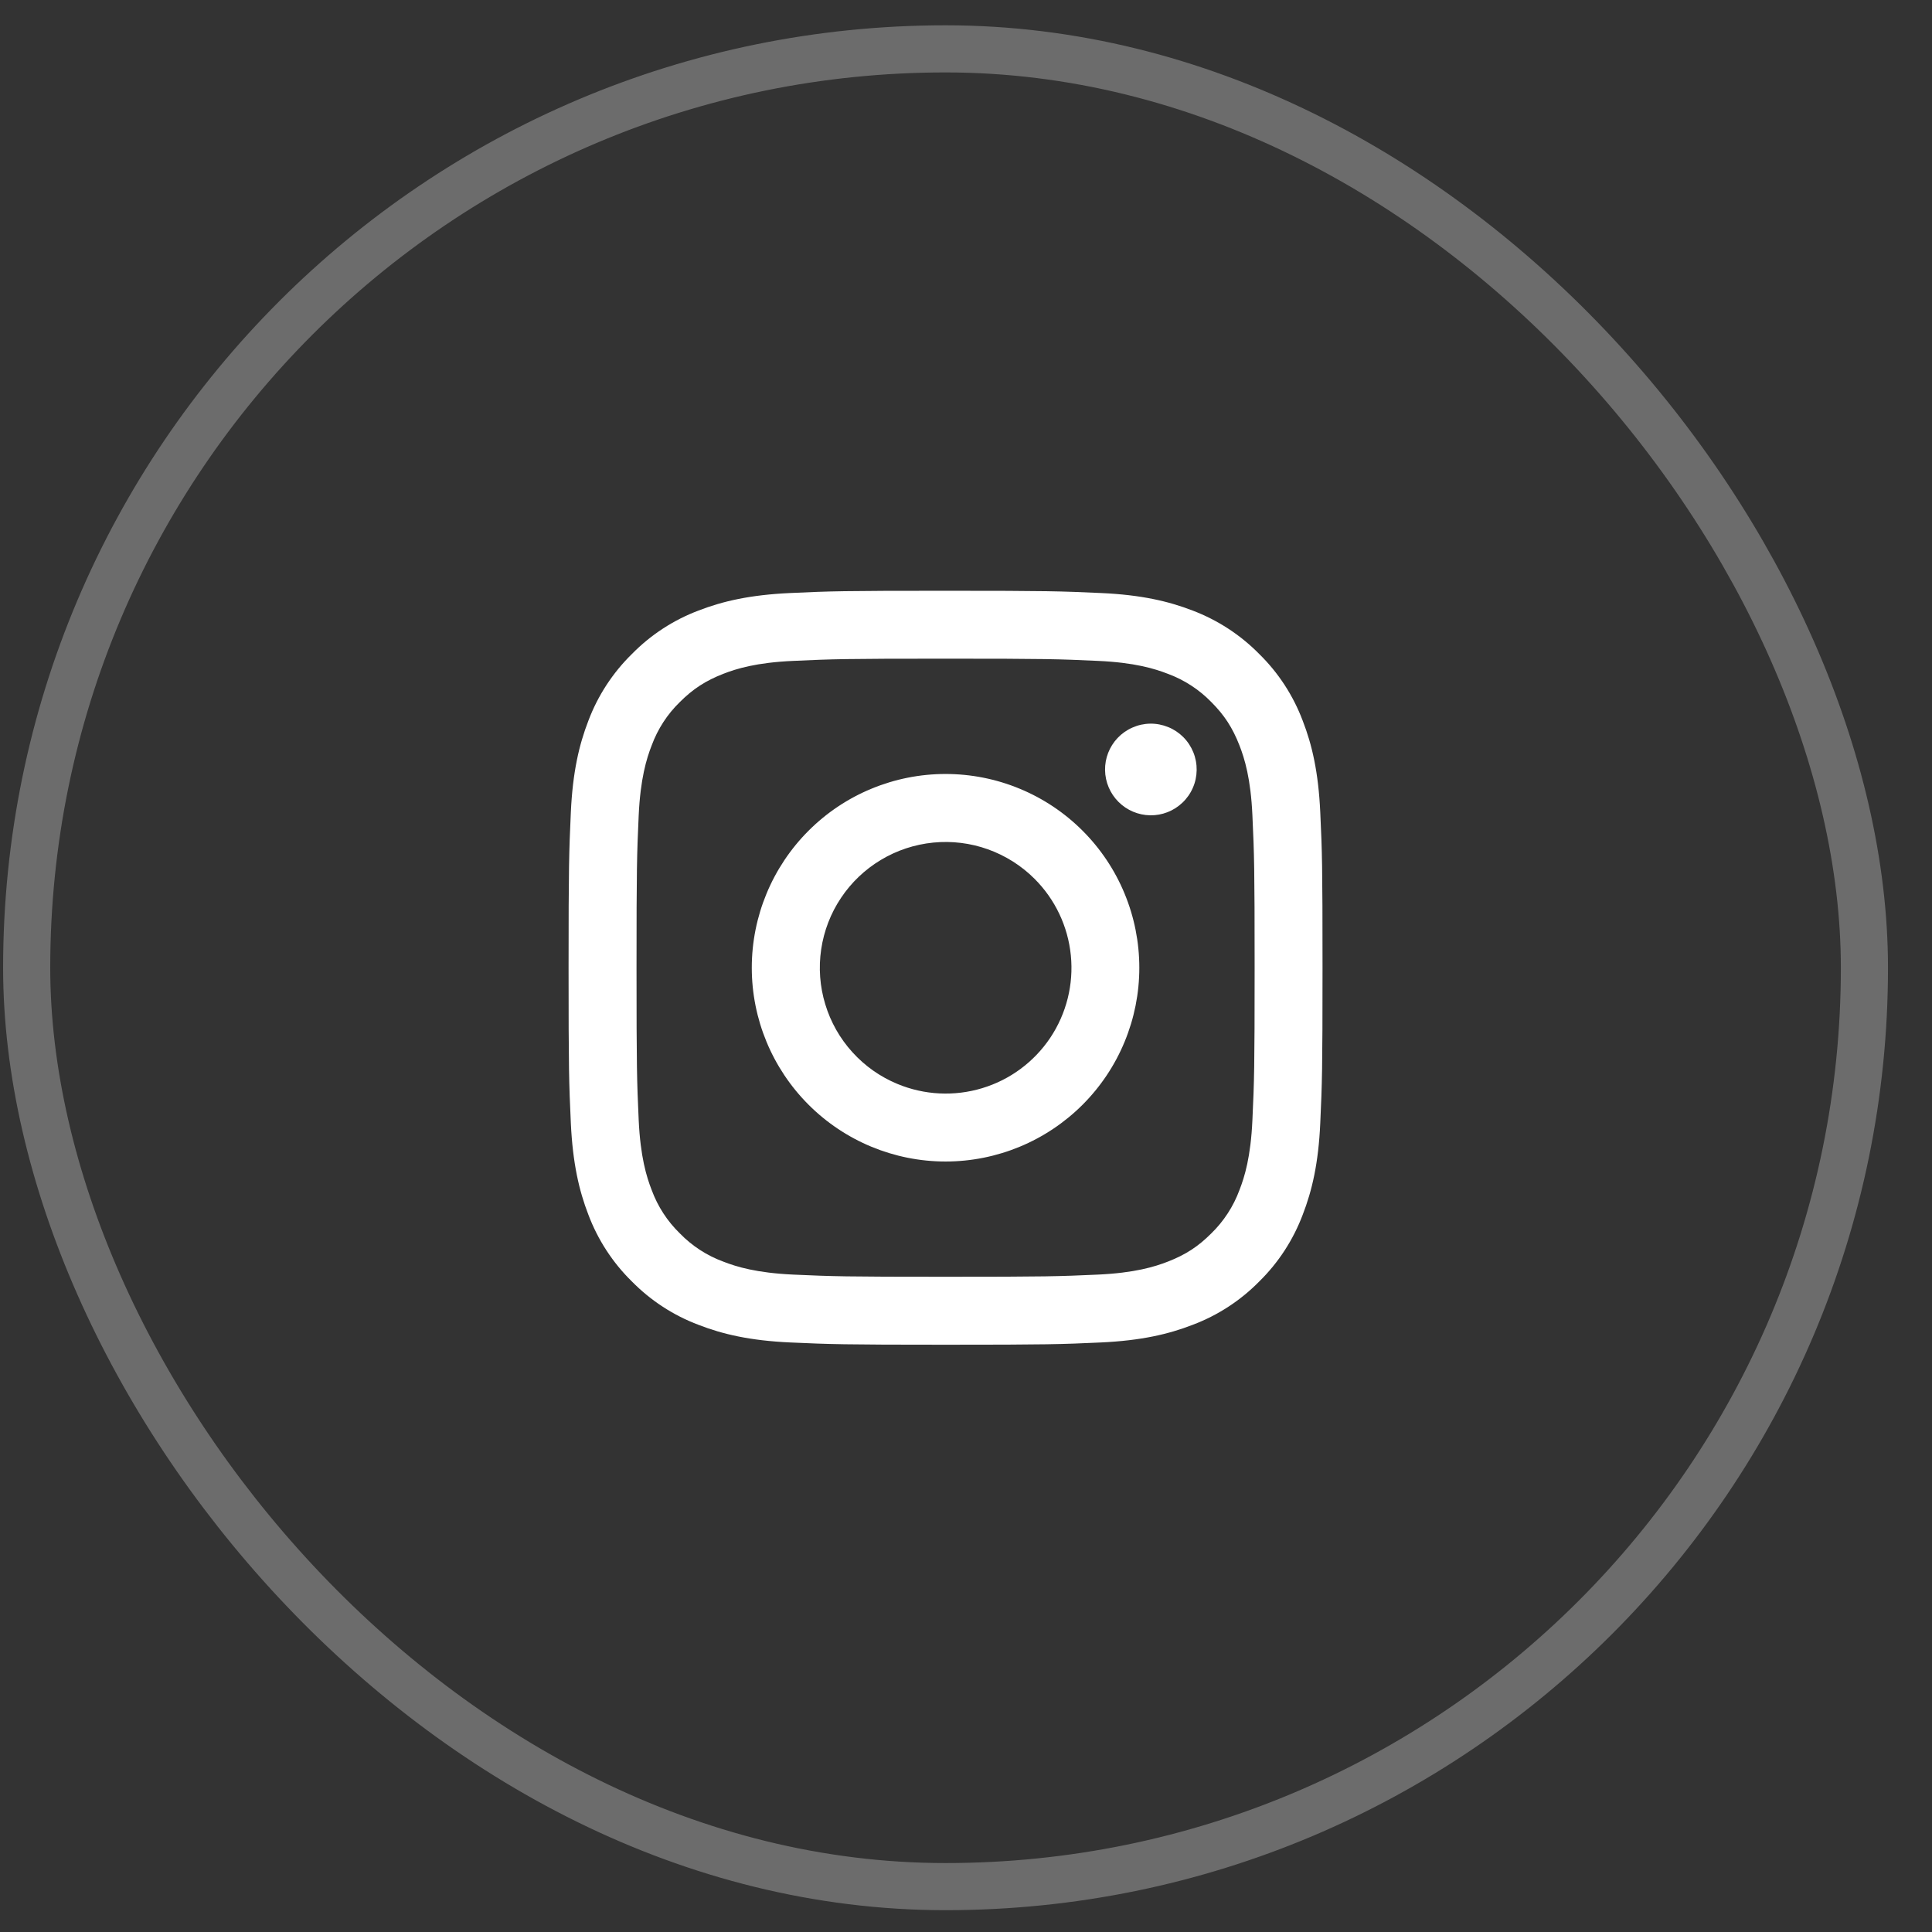
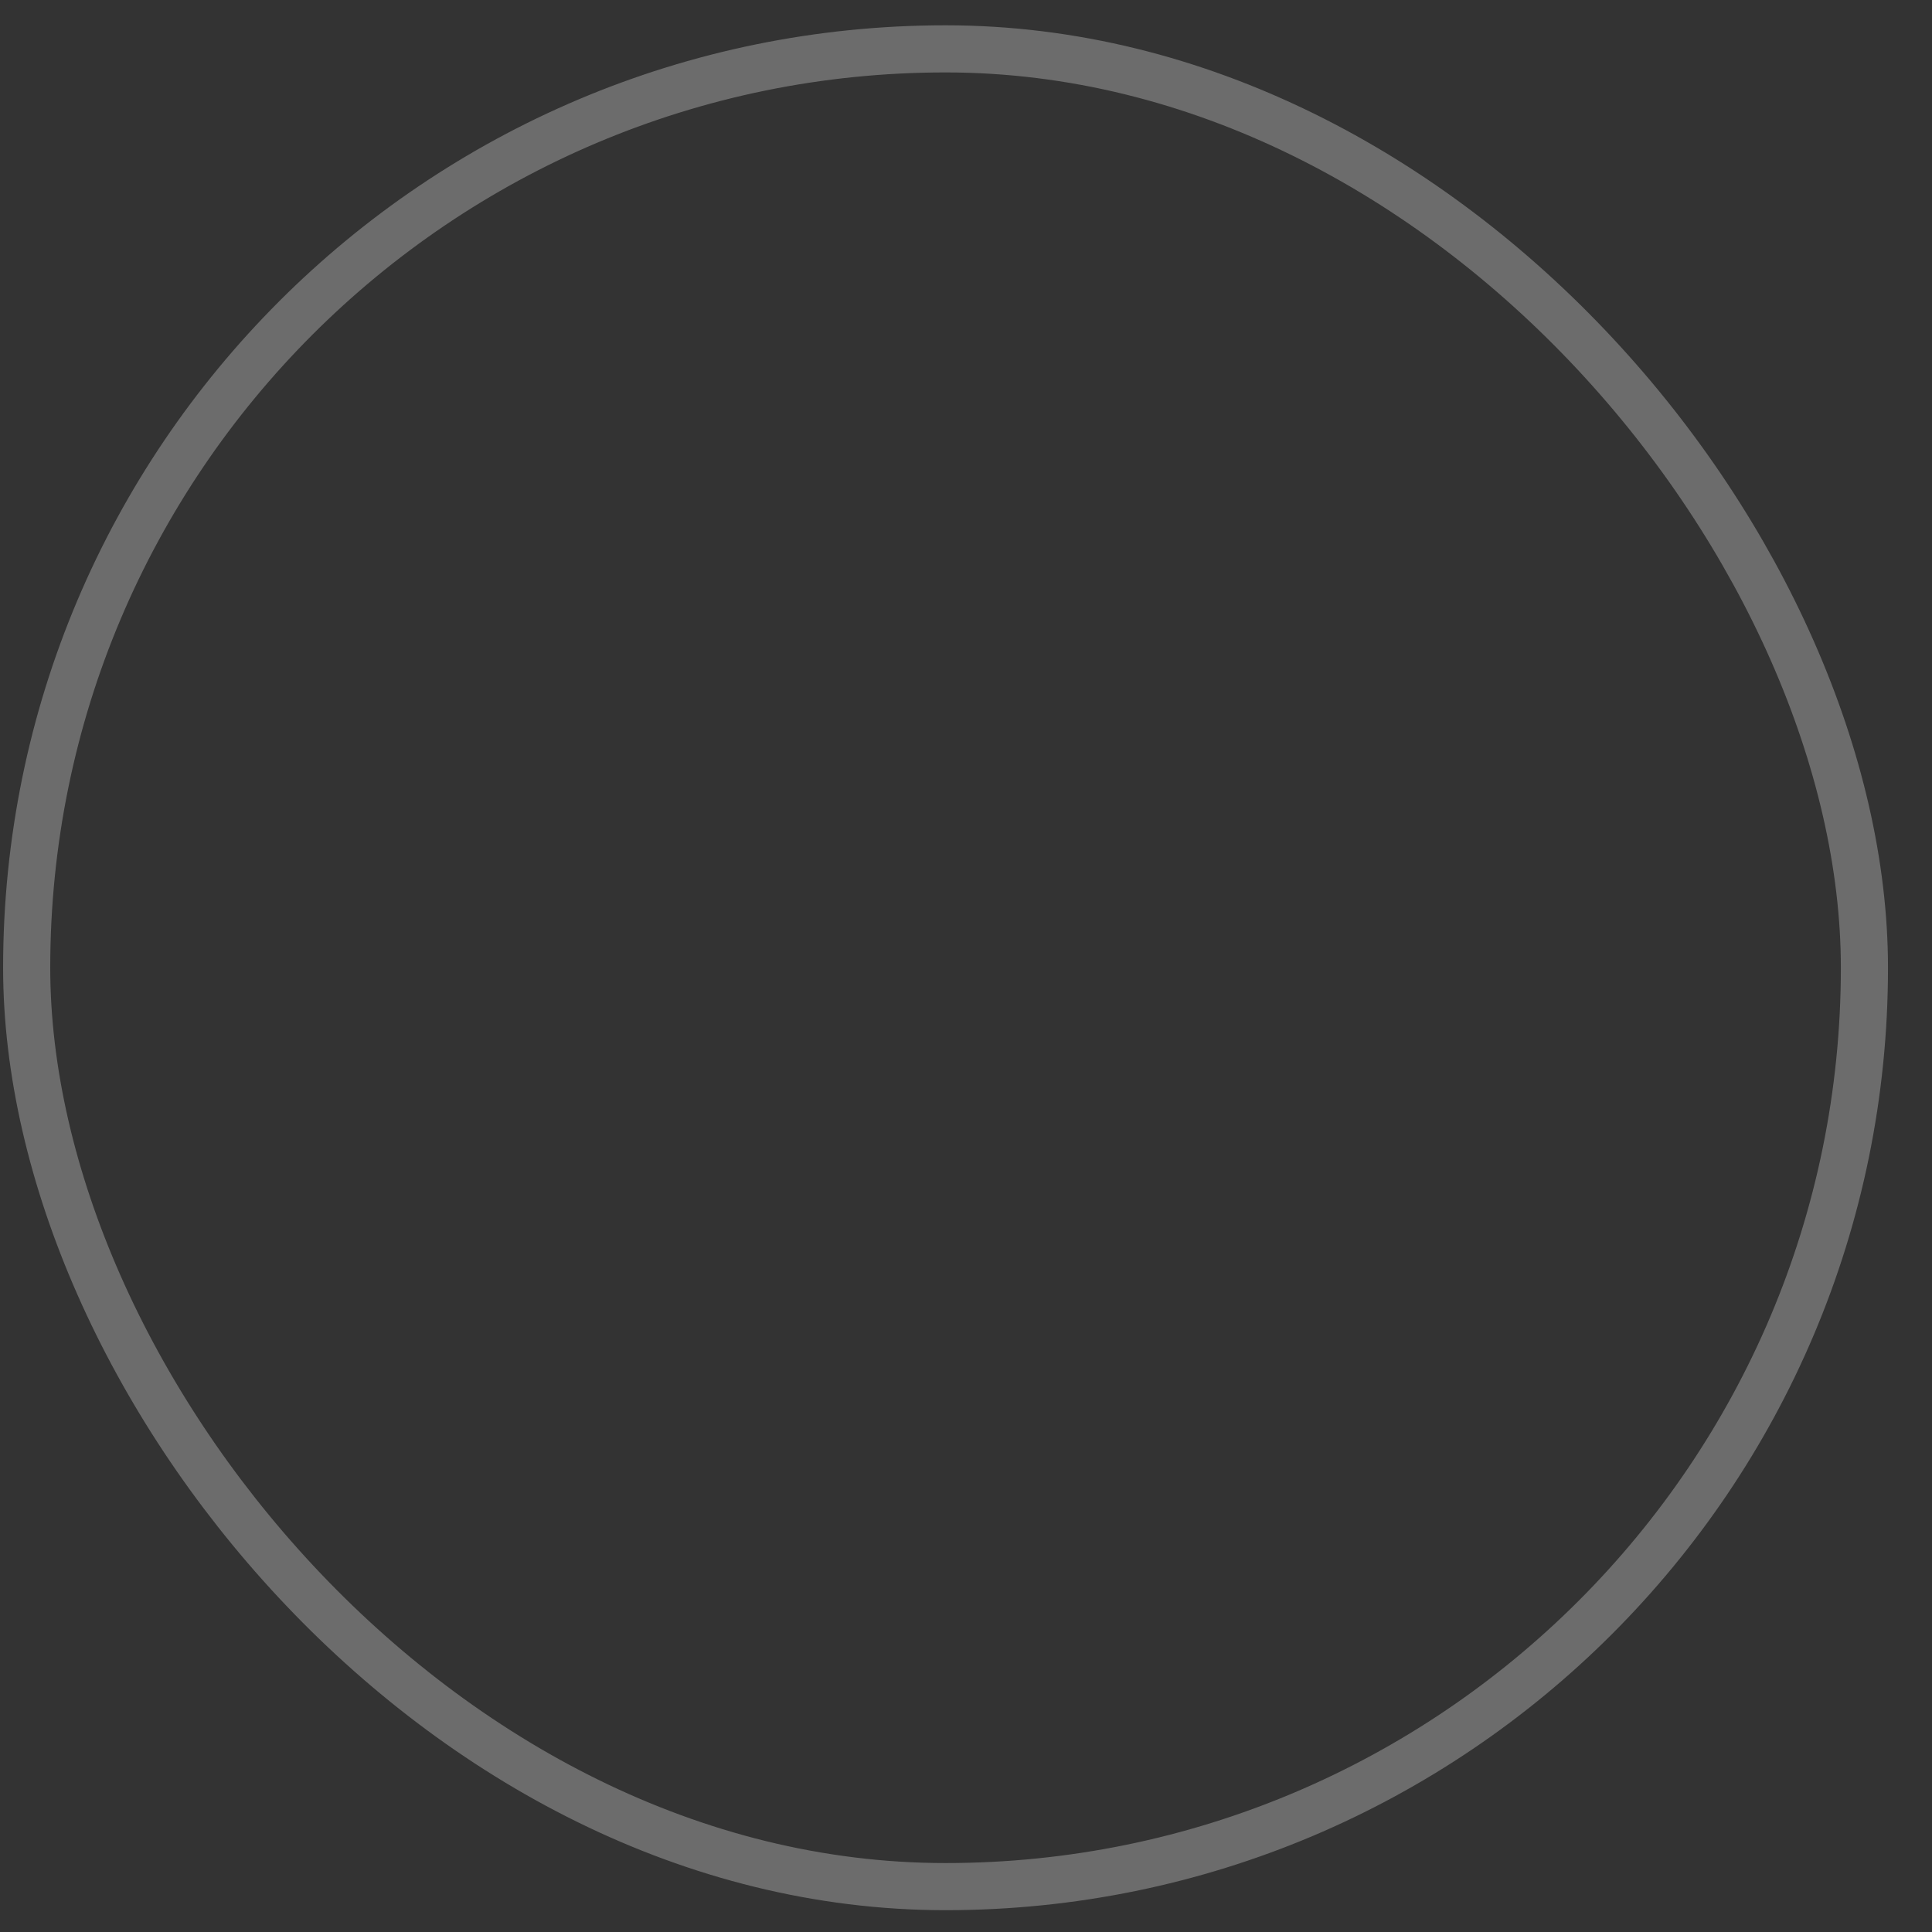
<svg xmlns="http://www.w3.org/2000/svg" width="41" height="41" viewBox="0 0 41 41" fill="none">
  <rect x="0" y="0" width="41" height="41" fill="#333333" stroke="none" />
  <rect x="0.566" y="1.037" width="39" height="39" rx="19.5" stroke="#A6A6A6" stroke-opacity="0.5" />
-   <path fill-rule="evenodd" clip-rule="evenodd" d="M16.768 12.585C17.621 12.545 17.893 12.537 20.066 12.537C22.239 12.537 22.512 12.546 23.364 12.585C24.216 12.623 24.798 12.759 25.307 12.956C25.84 13.158 26.324 13.473 26.724 13.88C27.131 14.279 27.445 14.762 27.646 15.296C27.844 15.805 27.979 16.387 28.018 17.238C28.058 18.092 28.066 18.364 28.066 20.537C28.066 22.71 28.057 22.982 28.018 23.835C27.98 24.686 27.844 25.267 27.646 25.777C27.445 26.311 27.131 26.794 26.724 27.194C26.324 27.601 25.84 27.916 25.307 28.116C24.798 28.314 24.216 28.449 23.365 28.489C22.512 28.528 22.239 28.537 20.066 28.537C17.893 28.537 17.621 28.527 16.768 28.489C15.917 28.45 15.335 28.314 14.826 28.116C14.293 27.916 13.809 27.601 13.409 27.194C13.002 26.795 12.687 26.311 12.486 25.777C12.289 25.268 12.154 24.686 12.114 23.835C12.075 22.981 12.066 22.709 12.066 20.537C12.066 18.363 12.076 18.091 12.114 17.239C12.153 16.387 12.289 15.805 12.486 15.296C12.687 14.762 13.002 14.279 13.41 13.879C13.809 13.472 14.292 13.157 14.826 12.956C15.335 12.759 15.917 12.624 16.767 12.585H16.768ZM23.299 14.025C22.456 13.986 22.202 13.978 20.066 13.978C17.93 13.978 17.677 13.986 16.834 14.025C16.053 14.06 15.63 14.19 15.348 14.3C14.975 14.446 14.708 14.618 14.428 14.898C14.162 15.156 13.958 15.471 13.83 15.818C13.72 16.1 13.59 16.523 13.554 17.304C13.516 18.148 13.508 18.401 13.508 20.537C13.508 22.673 13.516 22.926 13.554 23.769C13.59 24.55 13.72 24.973 13.83 25.255C13.958 25.602 14.162 25.917 14.428 26.175C14.686 26.441 15.001 26.645 15.348 26.773C15.63 26.883 16.053 27.013 16.834 27.049C17.677 27.087 17.93 27.095 20.066 27.095C22.203 27.095 22.456 27.087 23.299 27.049C24.079 27.013 24.503 26.883 24.785 26.773C25.158 26.628 25.425 26.455 25.705 26.175C25.97 25.917 26.175 25.602 26.303 25.255C26.413 24.973 26.543 24.55 26.578 23.769C26.617 22.926 26.625 22.673 26.625 20.537C26.625 18.401 26.617 18.148 26.578 17.304C26.543 16.523 26.413 16.1 26.303 15.818C26.157 15.445 25.985 15.178 25.705 14.898C25.447 14.633 25.132 14.428 24.785 14.3C24.503 14.19 24.079 14.06 23.299 14.025ZM19.045 23.003C19.615 23.24 20.251 23.272 20.842 23.093C21.434 22.915 21.945 22.536 22.289 22.022C22.632 21.508 22.786 20.891 22.725 20.276C22.664 19.66 22.392 19.086 21.954 18.649C21.675 18.37 21.337 18.157 20.966 18.024C20.594 17.891 20.198 17.842 19.805 17.881C19.412 17.92 19.033 18.045 18.695 18.248C18.356 18.451 18.067 18.726 17.848 19.054C17.628 19.382 17.485 19.755 17.427 20.145C17.369 20.536 17.398 20.934 17.513 21.311C17.627 21.689 17.824 22.037 18.089 22.329C18.354 22.622 18.68 22.852 19.045 23.003ZM17.159 17.629C17.541 17.247 17.994 16.944 18.493 16.738C18.992 16.531 19.526 16.425 20.066 16.425C20.606 16.425 21.141 16.531 21.64 16.738C22.139 16.944 22.592 17.247 22.974 17.629C23.356 18.011 23.659 18.464 23.865 18.963C24.072 19.462 24.178 19.997 24.178 20.537C24.178 21.077 24.072 21.611 23.865 22.11C23.659 22.609 23.356 23.062 22.974 23.444C22.203 24.215 21.157 24.649 20.066 24.649C18.976 24.649 17.93 24.215 17.159 23.444C16.388 22.673 15.954 21.627 15.954 20.537C15.954 19.446 16.388 18.4 17.159 17.629ZM25.09 17.037C25.185 16.948 25.261 16.84 25.313 16.721C25.366 16.602 25.393 16.474 25.395 16.344C25.397 16.214 25.373 16.085 25.324 15.964C25.275 15.844 25.203 15.734 25.111 15.642C25.019 15.55 24.909 15.477 24.789 15.429C24.668 15.38 24.539 15.355 24.409 15.357C24.279 15.359 24.151 15.387 24.032 15.44C23.913 15.492 23.805 15.568 23.716 15.662C23.542 15.847 23.447 16.091 23.451 16.344C23.455 16.597 23.557 16.838 23.736 17.017C23.915 17.196 24.156 17.298 24.409 17.302C24.662 17.306 24.906 17.211 25.09 17.037Z" fill="white" />
</svg>